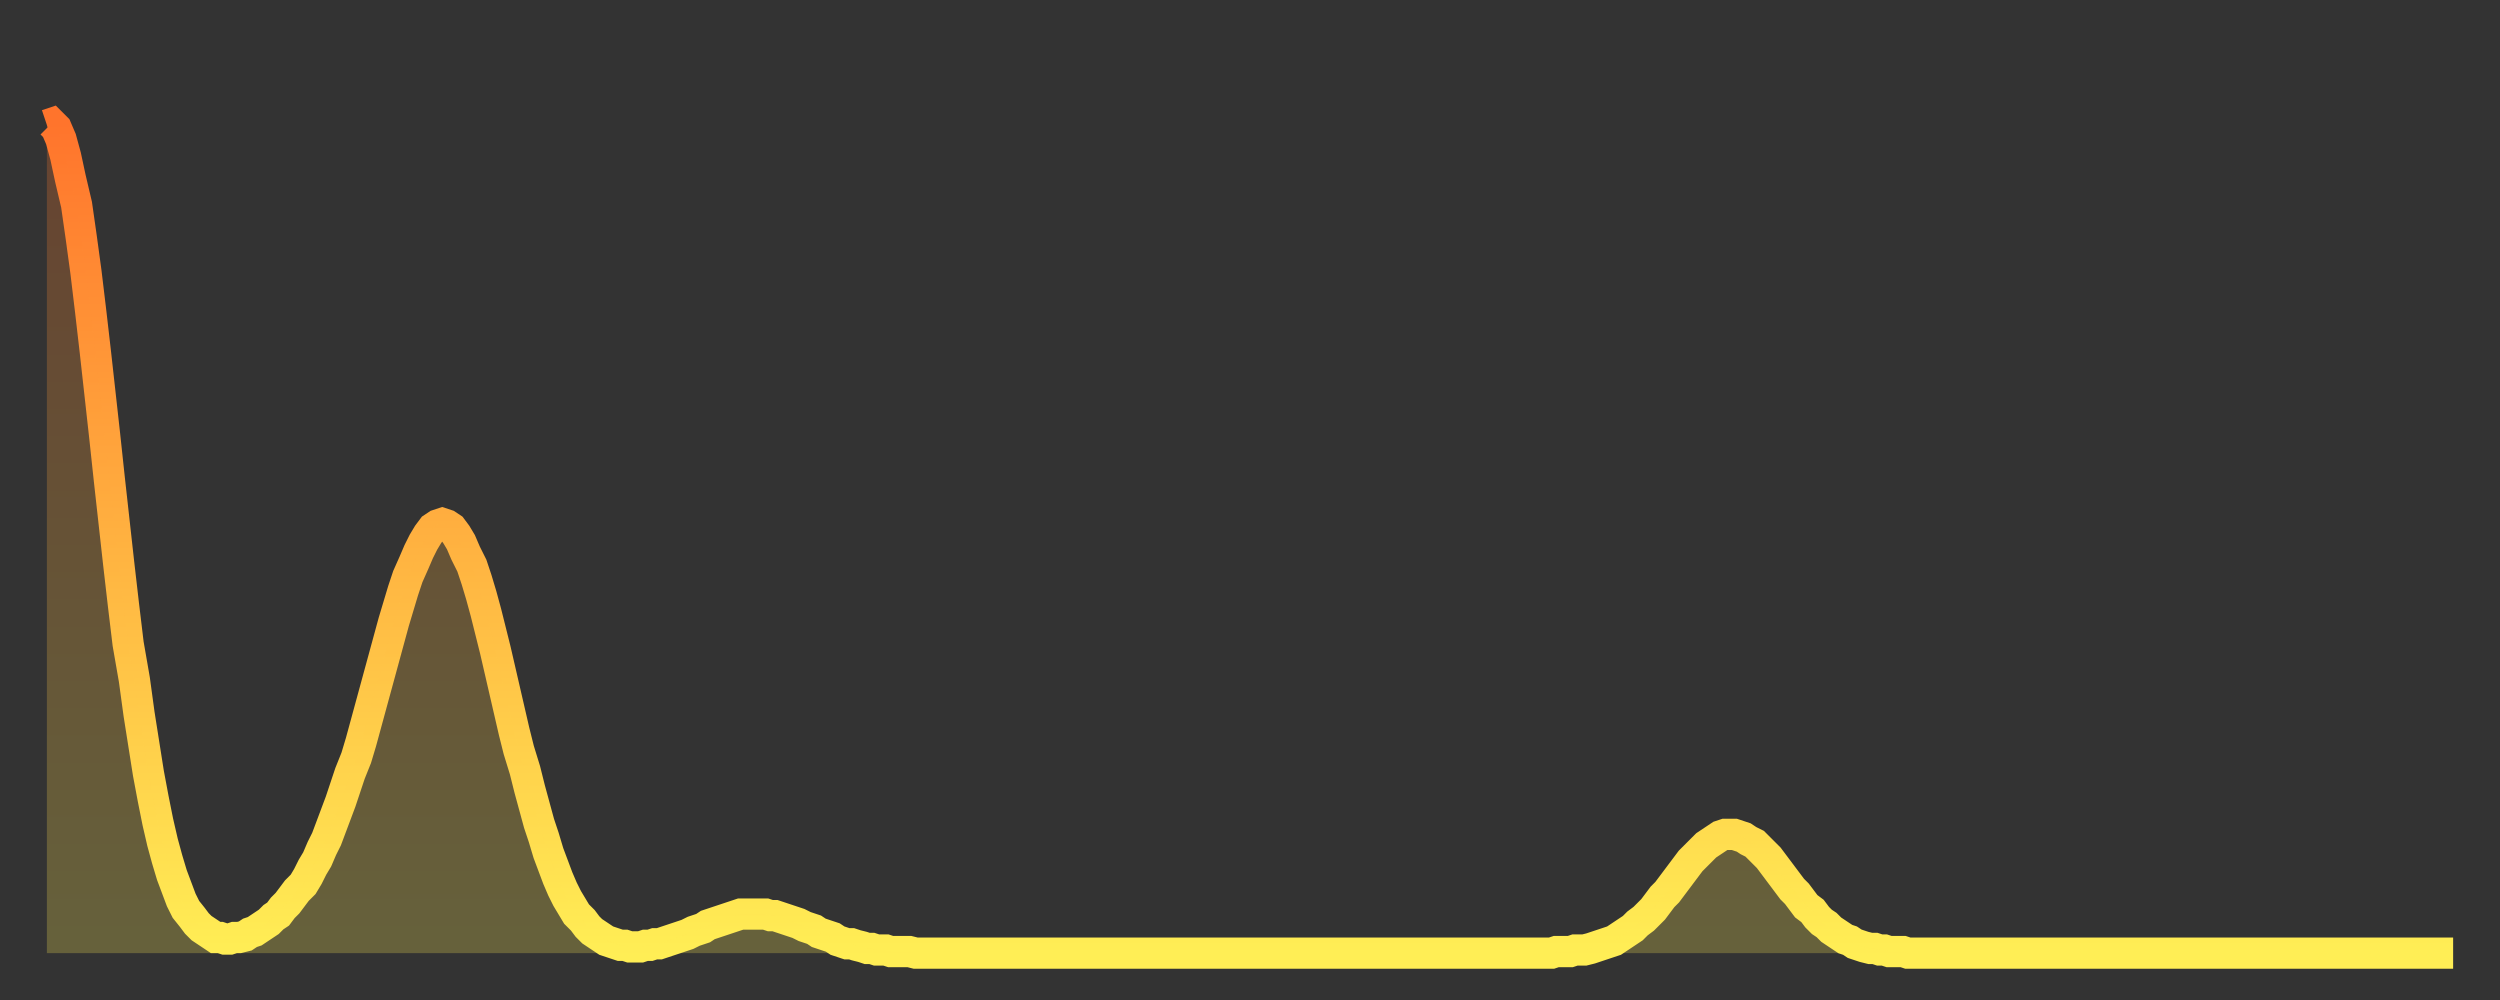
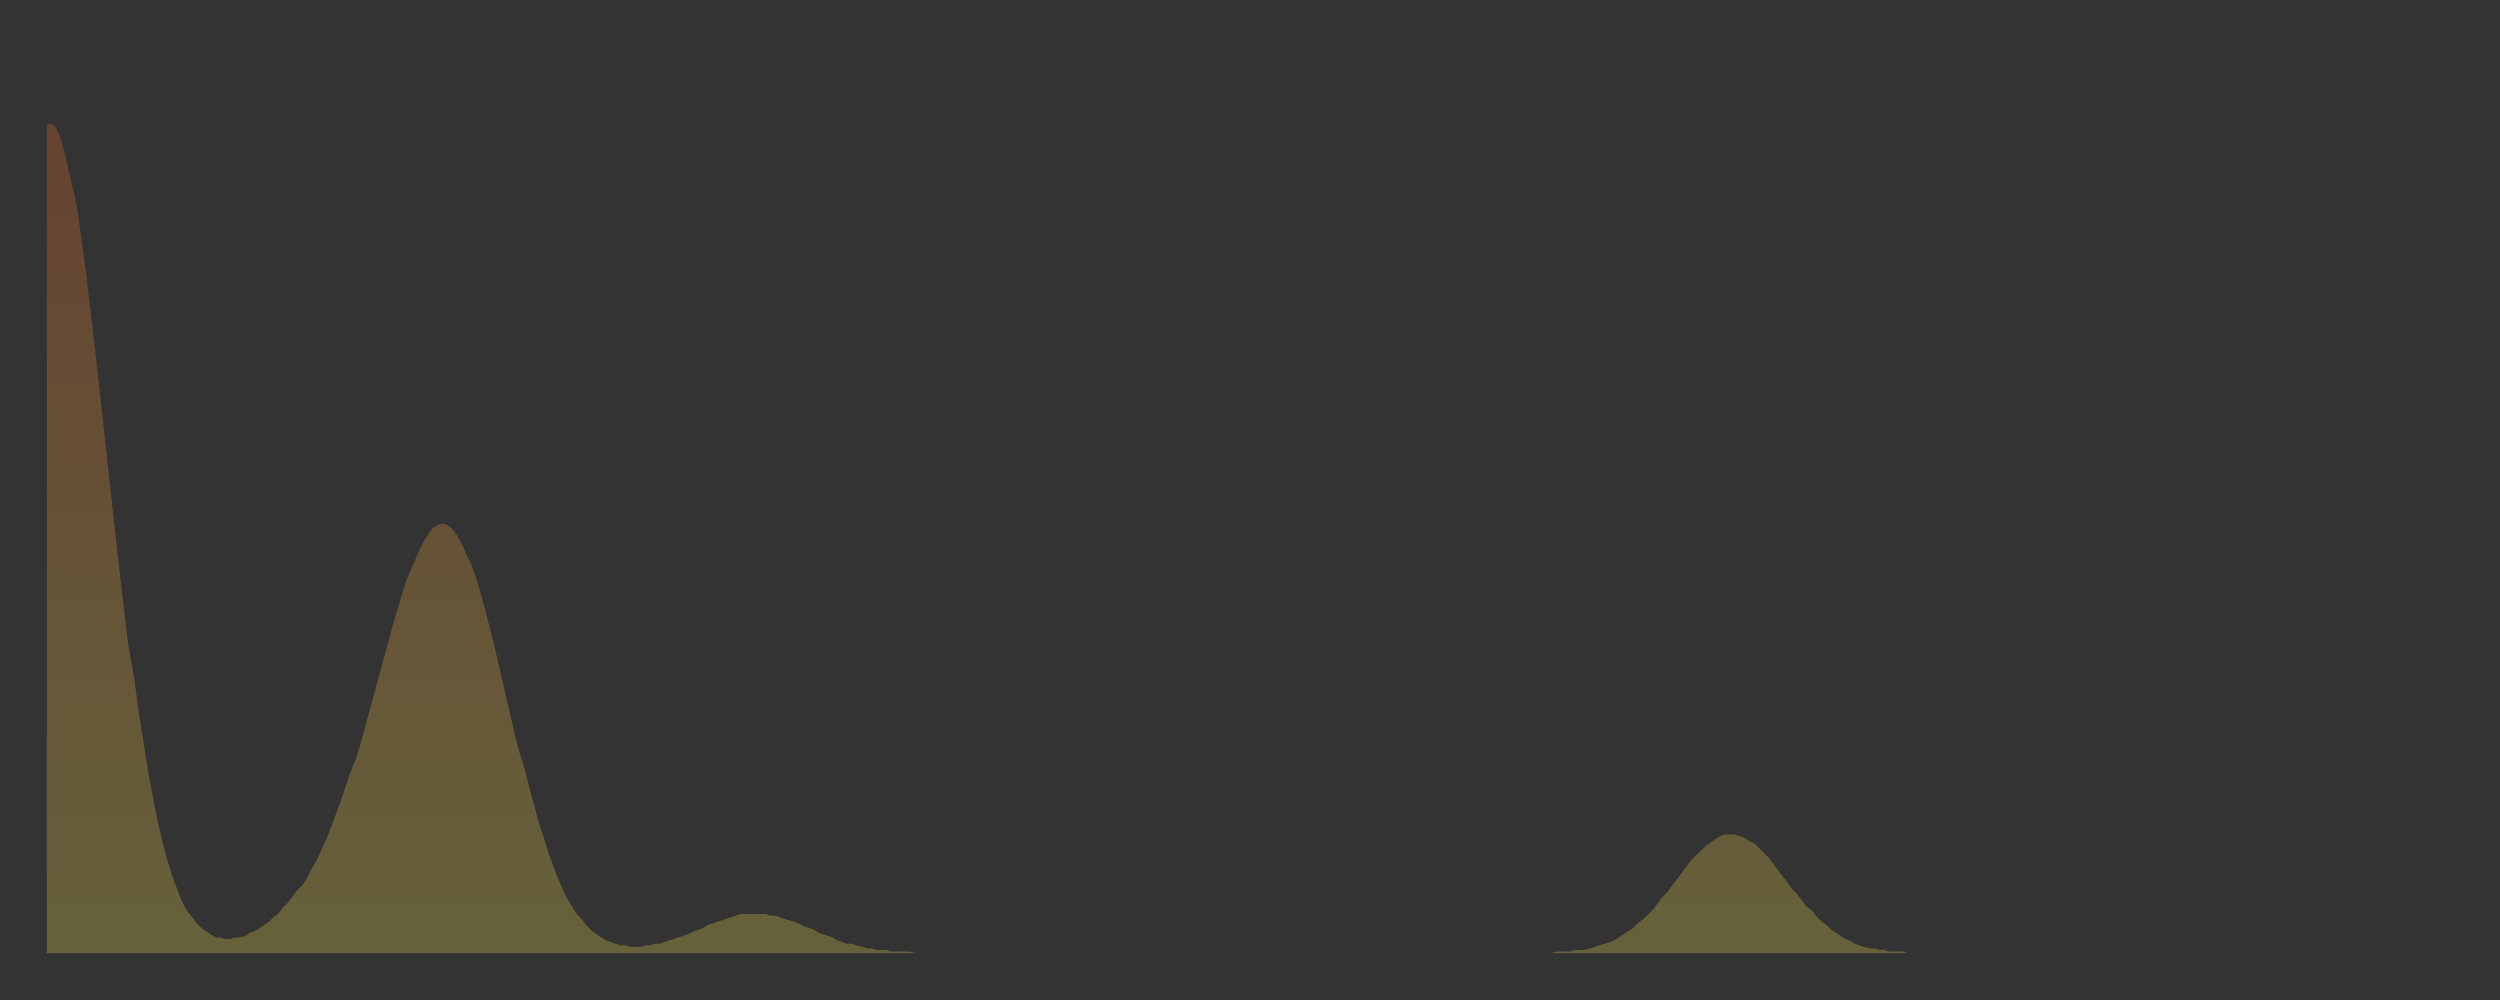
<svg xmlns="http://www.w3.org/2000/svg" baseProfile="full" height="64" version="1.1" width="160">
  <rect width="100%" height="100%" fill="#333333" stroke="none" />
  <defs>
    <linearGradient id="id20964" x1="0" x2="0" y1="0" y2="1">
      <stop offset="0%" stop-color="#ff742c" />
      <stop offset="50%" stop-color="#ffb140" />
      <stop offset="100%" stop-color="#ffee55" />
    </linearGradient>
  </defs>
  <g transform="translate(3,3)">
    <g>
-       <path d="M 0.0 5.0 0.3 4.9 0.6 5.2 0.9 5.9 1.2 7.0 1.5 8.4 1.9 10.1 2.2 12.2 2.5 14.4 2.8 16.9 3.1 19.5 3.4 22.2 3.7 24.9 4.0 27.7 4.3 30.4 4.6 33.1 4.9 35.7 5.2 38.2 5.6 40.5 5.9 42.7 6.2 44.6 6.5 46.5 6.8 48.1 7.1 49.6 7.4 50.9 7.7 52.0 8.0 53.0 8.3 53.8 8.6 54.6 8.9 55.2 9.3 55.7 9.6 56.1 9.9 56.4 10.2 56.6 10.5 56.8 10.8 57.0 11.1 57.0 11.4 57.1 11.7 57.1 12.0 57.0 12.3 57.0 12.7 56.9 13.0 56.7 13.3 56.6 13.6 56.4 13.9 56.2 14.2 56.0 14.5 55.7 14.8 55.5 15.1 55.1 15.4 54.8 15.7 54.4 16.0 54.0 16.4 53.6 16.7 53.1 17.0 52.5 17.3 52.0 17.6 51.3 17.9 50.7 18.2 49.9 18.5 49.1 18.8 48.3 19.1 47.4 19.4 46.5 19.8 45.5 20.1 44.5 20.4 43.4 20.7 42.3 21.0 41.2 21.3 40.1 21.6 39.0 21.9 37.9 22.2 36.8 22.5 35.8 22.8 34.8 23.1 33.9 23.5 33.0 23.8 32.3 24.1 31.7 24.4 31.2 24.7 30.8 25.0 30.6 25.3 30.5 25.6 30.6 25.9 30.8 26.2 31.2 26.5 31.7 26.8 32.4 27.2 33.2 27.5 34.1 27.8 35.1 28.1 36.2 28.4 37.4 28.7 38.6 29.0 39.9 29.3 41.2 29.6 42.5 29.9 43.8 30.2 45.0 30.6 46.3 30.9 47.5 31.2 48.6 31.5 49.7 31.8 50.6 32.1 51.6 32.4 52.4 32.7 53.2 33.0 53.9 33.3 54.5 33.6 55.0 33.9 55.5 34.3 55.9 34.6 56.3 34.9 56.6 35.2 56.8 35.5 57.0 35.8 57.2 36.1 57.3 36.4 57.4 36.7 57.5 37.0 57.5 37.3 57.6 37.7 57.6 38.0 57.6 38.3 57.5 38.6 57.5 38.9 57.4 39.2 57.4 39.5 57.3 39.8 57.2 40.1 57.1 40.4 57.0 40.7 56.9 41.0 56.8 41.4 56.6 41.7 56.5 42.0 56.4 42.3 56.2 42.6 56.1 42.9 56.0 43.2 55.9 43.5 55.8 43.8 55.7 44.1 55.6 44.4 55.5 44.7 55.5 45.1 55.5 45.4 55.5 45.7 55.5 46.0 55.5 46.3 55.6 46.6 55.6 46.9 55.7 47.2 55.8 47.5 55.9 47.8 56.0 48.1 56.1 48.5 56.3 48.8 56.4 49.1 56.5 49.4 56.7 49.7 56.8 50.0 56.9 50.3 57.0 50.6 57.2 50.9 57.3 51.2 57.4 51.5 57.4 51.8 57.5 52.2 57.6 52.5 57.7 52.8 57.7 53.1 57.8 53.4 57.8 53.7 57.8 54.0 57.9 54.3 57.9 54.6 57.9 54.9 57.9 55.2 57.9 55.6 58.0 55.9 58.0 56.2 58.0 56.5 58.0 56.8 58.0 57.1 58.0 57.4 58.0 57.7 58.0 58.0 58.0 58.3 58.0 58.6 58.0 58.9 58.0 59.3 58.0 59.6 58.0 59.9 58.0 60.2 58.0 60.5 58.0 60.8 58.0 61.1 58.0 61.4 58.0 61.7 58.0 62.0 58.0 62.3 58.0 62.6 58.0 63.0 58.0 63.3 58.0 63.6 58.0 63.9 58.0 64.2 58.0 64.5 58.0 64.8 58.0 65.1 58.0 65.4 58.0 65.7 58.0 66.0 58.0 66.4 58.0 66.7 58.0 67.0 58.0 67.3 58.0 67.6 58.0 67.9 58.0 68.2 58.0 68.5 58.0 68.8 58.0 69.1 58.0 69.4 58.0 69.7 58.0 70.1 58.0 70.4 58.0 70.7 58.0 71.0 58.0 71.3 58.0 71.6 58.0 71.9 58.0 72.2 58.0 72.5 58.0 72.8 58.0 73.1 58.0 73.5 58.0 73.8 58.0 74.1 58.0 74.4 58.0 74.7 58.0 75.0 58.0 75.3 58.0 75.6 58.0 75.9 58.0 76.2 58.0 76.5 58.0 76.8 58.0 77.2 58.0 77.5 58.0 77.8 58.0 78.1 58.0 78.4 58.0 78.7 58.0 79.0 58.0 79.3 58.0 79.6 58.0 79.9 58.0 80.2 58.0 80.5 58.0 80.9 58.0 81.2 58.0 81.5 58.0 81.8 58.0 82.1 58.0 82.4 58.0 82.7 58.0 83.0 58.0 83.3 58.0 83.6 58.0 83.9 58.0 84.3 58.0 84.6 58.0 84.9 58.0 85.2 58.0 85.5 58.0 85.8 58.0 86.1 58.0 86.4 58.0 86.7 58.0 87.0 58.0 87.3 58.0 87.6 58.0 88.0 58.0 88.3 58.0 88.6 58.0 88.9 58.0 89.2 58.0 89.5 58.0 89.8 58.0 90.1 58.0 90.4 58.0 90.7 58.0 91.0 58.0 91.4 58.0 91.7 58.0 92.0 58.0 92.3 58.0 92.6 58.0 92.9 58.0 93.2 58.0 93.5 58.0 93.8 58.0 94.1 58.0 94.4 58.0 94.7 58.0 95.1 58.0 95.4 58.0 95.7 58.0 96.0 58.0 96.3 58.0 96.6 57.9 96.9 57.9 97.2 57.9 97.5 57.9 97.8 57.8 98.1 57.8 98.4 57.8 98.8 57.7 99.1 57.6 99.4 57.5 99.7 57.4 100.0 57.3 100.3 57.2 100.6 57.0 100.9 56.8 101.2 56.6 101.5 56.4 101.8 56.1 102.2 55.8 102.5 55.5 102.8 55.2 103.1 54.8 103.4 54.4 103.7 54.1 104.0 53.7 104.3 53.3 104.6 52.9 104.9 52.5 105.2 52.1 105.5 51.8 105.9 51.4 106.2 51.1 106.5 50.9 106.8 50.7 107.1 50.5 107.4 50.4 107.7 50.4 108.0 50.4 108.3 50.5 108.6 50.6 108.9 50.8 109.3 51.0 109.6 51.3 109.9 51.6 110.2 51.9 110.5 52.3 110.8 52.7 111.1 53.1 111.4 53.5 111.7 53.9 112.0 54.2 112.3 54.6 112.6 55.0 113.0 55.3 113.3 55.7 113.6 56.0 113.9 56.2 114.2 56.5 114.5 56.7 114.8 56.9 115.1 57.1 115.4 57.2 115.7 57.4 116.0 57.5 116.3 57.6 116.7 57.7 117.0 57.7 117.3 57.8 117.6 57.8 117.9 57.9 118.2 57.9 118.5 57.9 118.8 57.9 119.1 58.0 119.4 58.0 119.7 58.0 120.1 58.0 120.4 58.0 120.7 58.0 121.0 58.0 121.3 58.0 121.6 58.0 121.9 58.0 122.2 58.0 122.5 58.0 122.8 58.0 123.1 58.0 123.4 58.0 123.8 58.0 124.1 58.0 124.4 58.0 124.7 58.0 125.0 58.0 125.3 58.0 125.6 58.0 125.9 58.0 126.2 58.0 126.5 58.0 126.8 58.0 127.2 58.0 127.5 58.0 127.8 58.0 128.1 58.0 128.4 58.0 128.7 58.0 129.0 58.0 129.3 58.0 129.6 58.0 129.9 58.0 130.2 58.0 130.5 58.0 130.9 58.0 131.2 58.0 131.5 58.0 131.8 58.0 132.1 58.0 132.4 58.0 132.7 58.0 133.0 58.0 133.3 58.0 133.6 58.0 133.9 58.0 134.2 58.0 134.6 58.0 134.9 58.0 135.2 58.0 135.5 58.0 135.8 58.0 136.1 58.0 136.4 58.0 136.7 58.0 137.0 58.0 137.3 58.0 137.6 58.0 138.0 58.0 138.3 58.0 138.6 58.0 138.9 58.0 139.2 58.0 139.5 58.0 139.8 58.0 140.1 58.0 140.4 58.0 140.7 58.0 141.0 58.0 141.3 58.0 141.7 58.0 142.0 58.0 142.3 58.0 142.6 58.0 142.9 58.0 143.2 58.0 143.5 58.0 143.8 58.0 144.1 58.0 144.4 58.0 144.7 58.0 145.1 58.0 145.4 58.0 145.7 58.0 146.0 58.0 146.3 58.0 146.6 58.0 146.9 58.0 147.2 58.0 147.5 58.0 147.8 58.0 148.1 58.0 148.4 58.0 148.8 58.0 149.1 58.0 149.4 58.0 149.7 58.0 150.0 58.0 150.3 58.0 150.6 58.0 150.9 58.0 151.2 58.0 151.5 58.0 151.8 58.0 152.1 58.0 152.5 58.0 152.8 58.0 153.1 58.0 153.4 58.0 153.7 58.0 154.0 58.0" fill="none" id="graph-curve" opacity="1" stroke="url(#id20964)" stroke-width="2" />
      <path d="M 0 58 L 0.0 5.0 0.3 4.9 0.6 5.2 0.9 5.9 1.2 7.0 1.5 8.4 1.9 10.1 2.2 12.2 2.5 14.4 2.8 16.9 3.1 19.5 3.4 22.2 3.7 24.9 4.0 27.7 4.3 30.4 4.6 33.1 4.9 35.7 5.2 38.2 5.6 40.5 5.9 42.7 6.2 44.6 6.5 46.5 6.8 48.1 7.1 49.6 7.4 50.9 7.7 52.0 8.0 53.0 8.3 53.8 8.6 54.6 8.9 55.2 9.3 55.7 9.6 56.1 9.9 56.4 10.2 56.6 10.5 56.8 10.8 57.0 11.1 57.0 11.4 57.1 11.7 57.1 12.0 57.0 12.3 57.0 12.7 56.9 13.0 56.7 13.3 56.6 13.6 56.4 13.9 56.2 14.2 56.0 14.5 55.7 14.8 55.5 15.1 55.1 15.4 54.8 15.7 54.4 16.0 54.0 16.4 53.6 16.7 53.1 17.0 52.5 17.3 52.0 17.6 51.3 17.9 50.7 18.2 49.9 18.5 49.1 18.8 48.3 19.1 47.4 19.4 46.5 19.8 45.5 20.1 44.5 20.4 43.4 20.7 42.3 21.0 41.2 21.3 40.1 21.6 39.0 21.9 37.9 22.2 36.8 22.5 35.8 22.8 34.8 23.1 33.9 23.5 33.0 23.8 32.3 24.1 31.7 24.4 31.2 24.7 30.8 25.0 30.6 25.3 30.5 25.6 30.6 25.9 30.8 26.2 31.2 26.5 31.7 26.8 32.4 27.2 33.2 27.5 34.1 27.8 35.1 28.1 36.2 28.4 37.4 28.7 38.6 29.0 39.9 29.3 41.2 29.6 42.5 29.9 43.8 30.2 45.0 30.6 46.3 30.9 47.5 31.2 48.6 31.5 49.7 31.8 50.6 32.1 51.6 32.4 52.4 32.7 53.2 33.0 53.9 33.3 54.5 33.6 55.0 33.9 55.5 34.3 55.9 34.6 56.3 34.9 56.6 35.2 56.8 35.5 57.0 35.8 57.2 36.1 57.3 36.4 57.4 36.7 57.5 37.0 57.5 37.3 57.6 37.7 57.6 38.0 57.6 38.3 57.5 38.6 57.5 38.9 57.4 39.2 57.4 39.5 57.3 39.8 57.2 40.1 57.1 40.4 57.0 40.7 56.9 41.0 56.8 41.4 56.6 41.7 56.5 42.0 56.4 42.3 56.2 42.6 56.1 42.9 56.0 43.2 55.9 43.5 55.8 43.8 55.7 44.1 55.6 44.4 55.5 44.7 55.5 45.1 55.5 45.4 55.5 45.7 55.5 46.0 55.5 46.3 55.6 46.6 55.6 46.9 55.7 47.2 55.8 47.5 55.9 47.8 56.0 48.1 56.1 48.5 56.3 48.8 56.4 49.1 56.5 49.4 56.7 49.7 56.8 50.0 56.9 50.3 57.0 50.6 57.2 50.9 57.3 51.2 57.4 51.5 57.4 51.8 57.5 52.2 57.6 52.5 57.7 52.8 57.7 53.1 57.8 53.4 57.8 53.7 57.8 54.0 57.9 54.3 57.9 54.6 57.9 54.9 57.9 55.2 57.9 55.6 58.0 55.9 58.0 56.2 58.0 56.5 58.0 56.8 58.0 57.1 58.0 57.4 58.0 57.7 58.0 58.0 58.0 58.3 58.0 58.6 58.0 58.9 58.0 59.3 58.0 59.6 58.0 59.9 58.0 60.2 58.0 60.5 58.0 60.8 58.0 61.1 58.0 61.4 58.0 61.7 58.0 62.0 58.0 62.3 58.0 62.6 58.0 63.0 58.0 63.3 58.0 63.6 58.0 63.9 58.0 64.2 58.0 64.5 58.0 64.8 58.0 65.1 58.0 65.4 58.0 65.7 58.0 66.0 58.0 66.4 58.0 66.7 58.0 67.0 58.0 67.3 58.0 67.6 58.0 67.9 58.0 68.2 58.0 68.5 58.0 68.8 58.0 69.1 58.0 69.4 58.0 69.7 58.0 70.1 58.0 70.4 58.0 70.7 58.0 71.0 58.0 71.3 58.0 71.6 58.0 71.9 58.0 72.2 58.0 72.5 58.0 72.8 58.0 73.1 58.0 73.5 58.0 73.8 58.0 74.1 58.0 74.4 58.0 74.7 58.0 75.0 58.0 75.3 58.0 75.6 58.0 75.9 58.0 76.2 58.0 76.5 58.0 76.8 58.0 77.2 58.0 77.5 58.0 77.8 58.0 78.1 58.0 78.4 58.0 78.7 58.0 79.0 58.0 79.3 58.0 79.6 58.0 79.9 58.0 80.2 58.0 80.5 58.0 80.9 58.0 81.2 58.0 81.5 58.0 81.8 58.0 82.1 58.0 82.4 58.0 82.7 58.0 83.0 58.0 83.3 58.0 83.6 58.0 83.9 58.0 84.3 58.0 84.6 58.0 84.9 58.0 85.2 58.0 85.5 58.0 85.8 58.0 86.1 58.0 86.4 58.0 86.7 58.0 87.0 58.0 87.3 58.0 87.6 58.0 88.0 58.0 88.3 58.0 88.6 58.0 88.9 58.0 89.2 58.0 89.5 58.0 89.8 58.0 90.1 58.0 90.4 58.0 90.7 58.0 91.0 58.0 91.4 58.0 91.7 58.0 92.0 58.0 92.3 58.0 92.6 58.0 92.9 58.0 93.2 58.0 93.5 58.0 93.8 58.0 94.1 58.0 94.4 58.0 94.7 58.0 95.1 58.0 95.4 58.0 95.7 58.0 96.0 58.0 96.3 58.0 96.6 57.9 96.9 57.9 97.2 57.9 97.5 57.9 97.8 57.8 98.1 57.8 98.4 57.8 98.8 57.7 99.1 57.6 99.4 57.5 99.7 57.4 100.0 57.3 100.3 57.2 100.6 57.0 100.9 56.8 101.2 56.6 101.5 56.4 101.8 56.1 102.2 55.8 102.5 55.5 102.8 55.2 103.1 54.8 103.4 54.4 103.7 54.1 104.0 53.7 104.3 53.3 104.6 52.9 104.9 52.5 105.2 52.1 105.5 51.8 105.9 51.4 106.2 51.1 106.5 50.9 106.8 50.7 107.1 50.5 107.4 50.4 107.7 50.4 108.0 50.4 108.3 50.5 108.6 50.6 108.9 50.8 109.3 51.0 109.6 51.3 109.9 51.6 110.2 51.9 110.5 52.3 110.8 52.7 111.1 53.1 111.4 53.5 111.7 53.9 112.0 54.2 112.3 54.6 112.6 55.0 113.0 55.3 113.3 55.7 113.6 56.0 113.9 56.2 114.2 56.5 114.5 56.7 114.8 56.9 115.1 57.1 115.4 57.2 115.7 57.4 116.0 57.5 116.3 57.6 116.7 57.7 117.0 57.7 117.3 57.8 117.6 57.8 117.9 57.9 118.2 57.9 118.5 57.9 118.8 57.9 119.1 58.0 119.4 58.0 119.7 58.0 120.1 58.0 120.4 58.0 120.7 58.0 121.0 58.0 121.3 58.0 121.6 58.0 121.9 58.0 122.2 58.0 122.5 58.0 122.8 58.0 123.1 58.0 123.4 58.0 123.8 58.0 124.1 58.0 124.4 58.0 124.7 58.0 125.0 58.0 125.3 58.0 125.6 58.0 125.9 58.0 126.2 58.0 126.5 58.0 126.8 58.0 127.2 58.0 127.5 58.0 127.8 58.0 128.1 58.0 128.4 58.0 128.7 58.0 129.0 58.0 129.3 58.0 129.6 58.0 129.9 58.0 130.2 58.0 130.5 58.0 130.9 58.0 131.2 58.0 131.5 58.0 131.8 58.0 132.1 58.0 132.4 58.0 132.7 58.0 133.0 58.0 133.3 58.0 133.6 58.0 133.9 58.0 134.2 58.0 134.6 58.0 134.9 58.0 135.2 58.0 135.5 58.0 135.8 58.0 136.1 58.0 136.4 58.0 136.7 58.0 137.0 58.0 137.3 58.0 137.6 58.0 138.0 58.0 138.3 58.0 138.6 58.0 138.9 58.0 139.2 58.0 139.5 58.0 139.8 58.0 140.1 58.0 140.4 58.0 140.7 58.0 141.0 58.0 141.3 58.0 141.7 58.0 142.0 58.0 142.3 58.0 142.6 58.0 142.9 58.0 143.2 58.0 143.5 58.0 143.8 58.0 144.1 58.0 144.4 58.0 144.7 58.0 145.1 58.0 145.4 58.0 145.7 58.0 146.0 58.0 146.3 58.0 146.6 58.0 146.9 58.0 147.2 58.0 147.5 58.0 147.8 58.0 148.1 58.0 148.4 58.0 148.8 58.0 149.1 58.0 149.4 58.0 149.7 58.0 150.0 58.0 150.3 58.0 150.6 58.0 150.9 58.0 151.2 58.0 151.5 58.0 151.8 58.0 152.1 58.0 152.5 58.0 152.8 58.0 153.1 58.0 153.4 58.0 153.7 58.0 154.0 58.0 154 58" fill="url(#id20964)" fill-opacity=".25" id="graph-shadow" />
    </g>
  </g>
</svg>